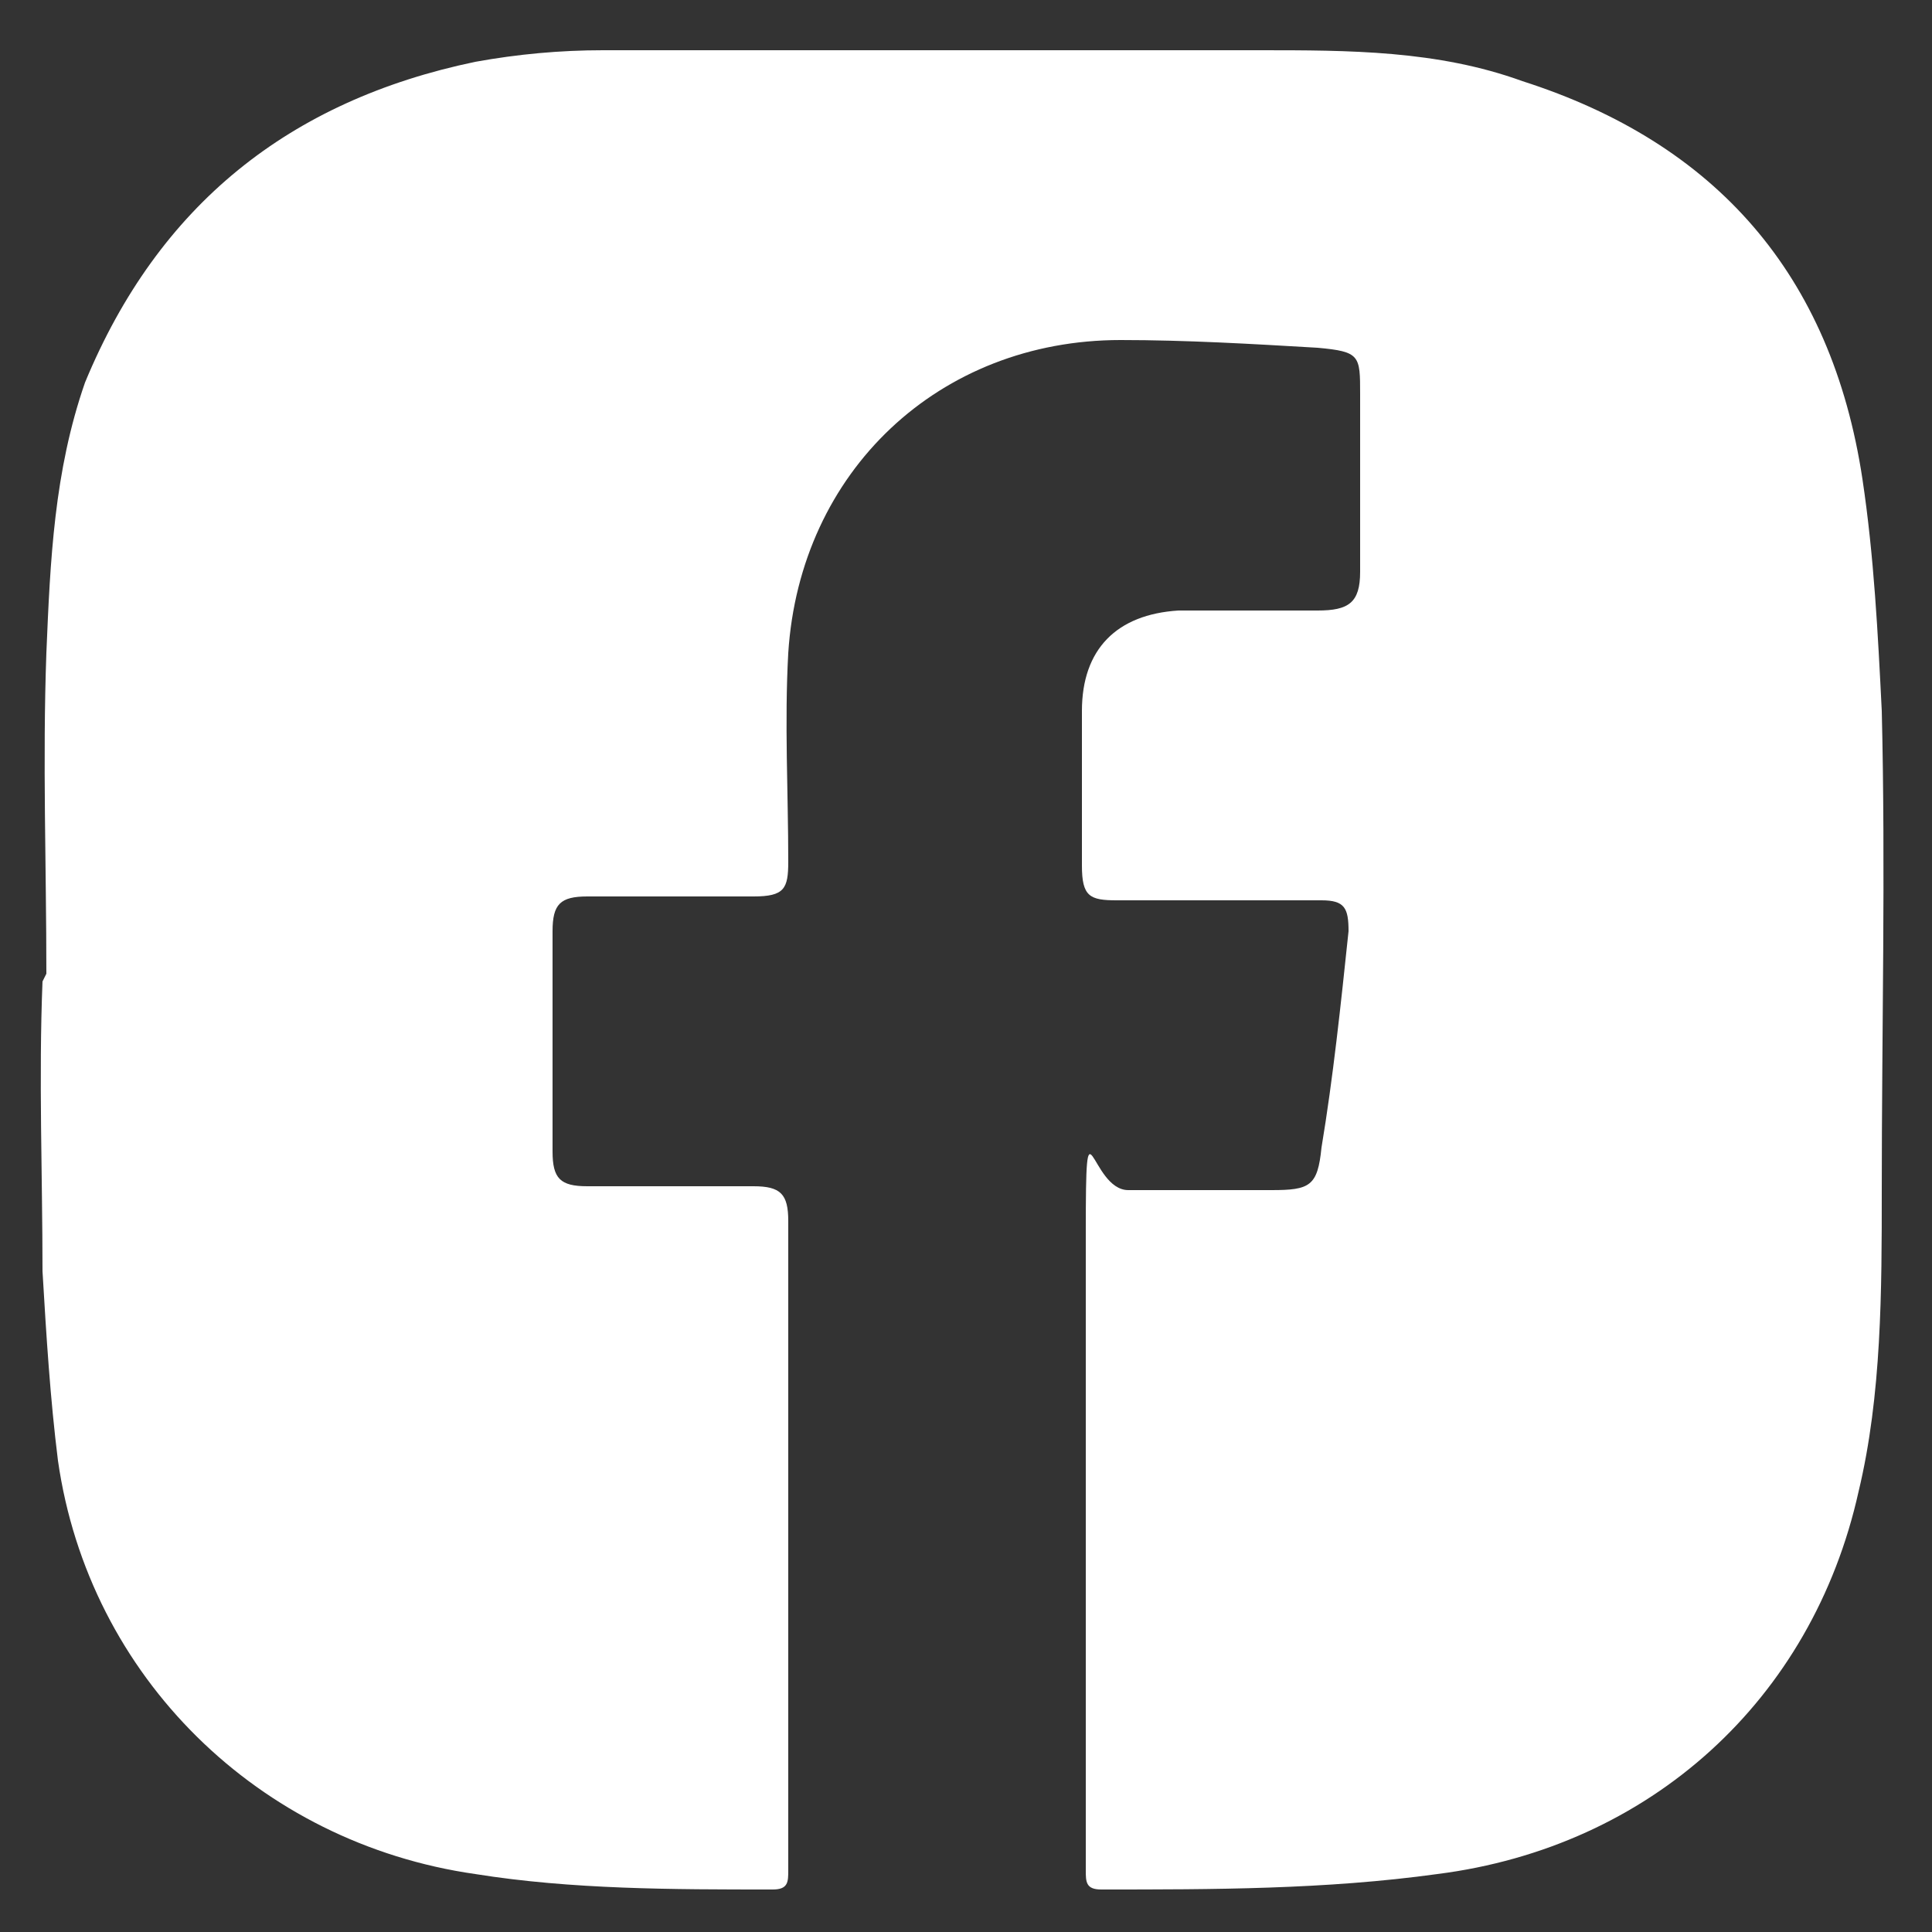
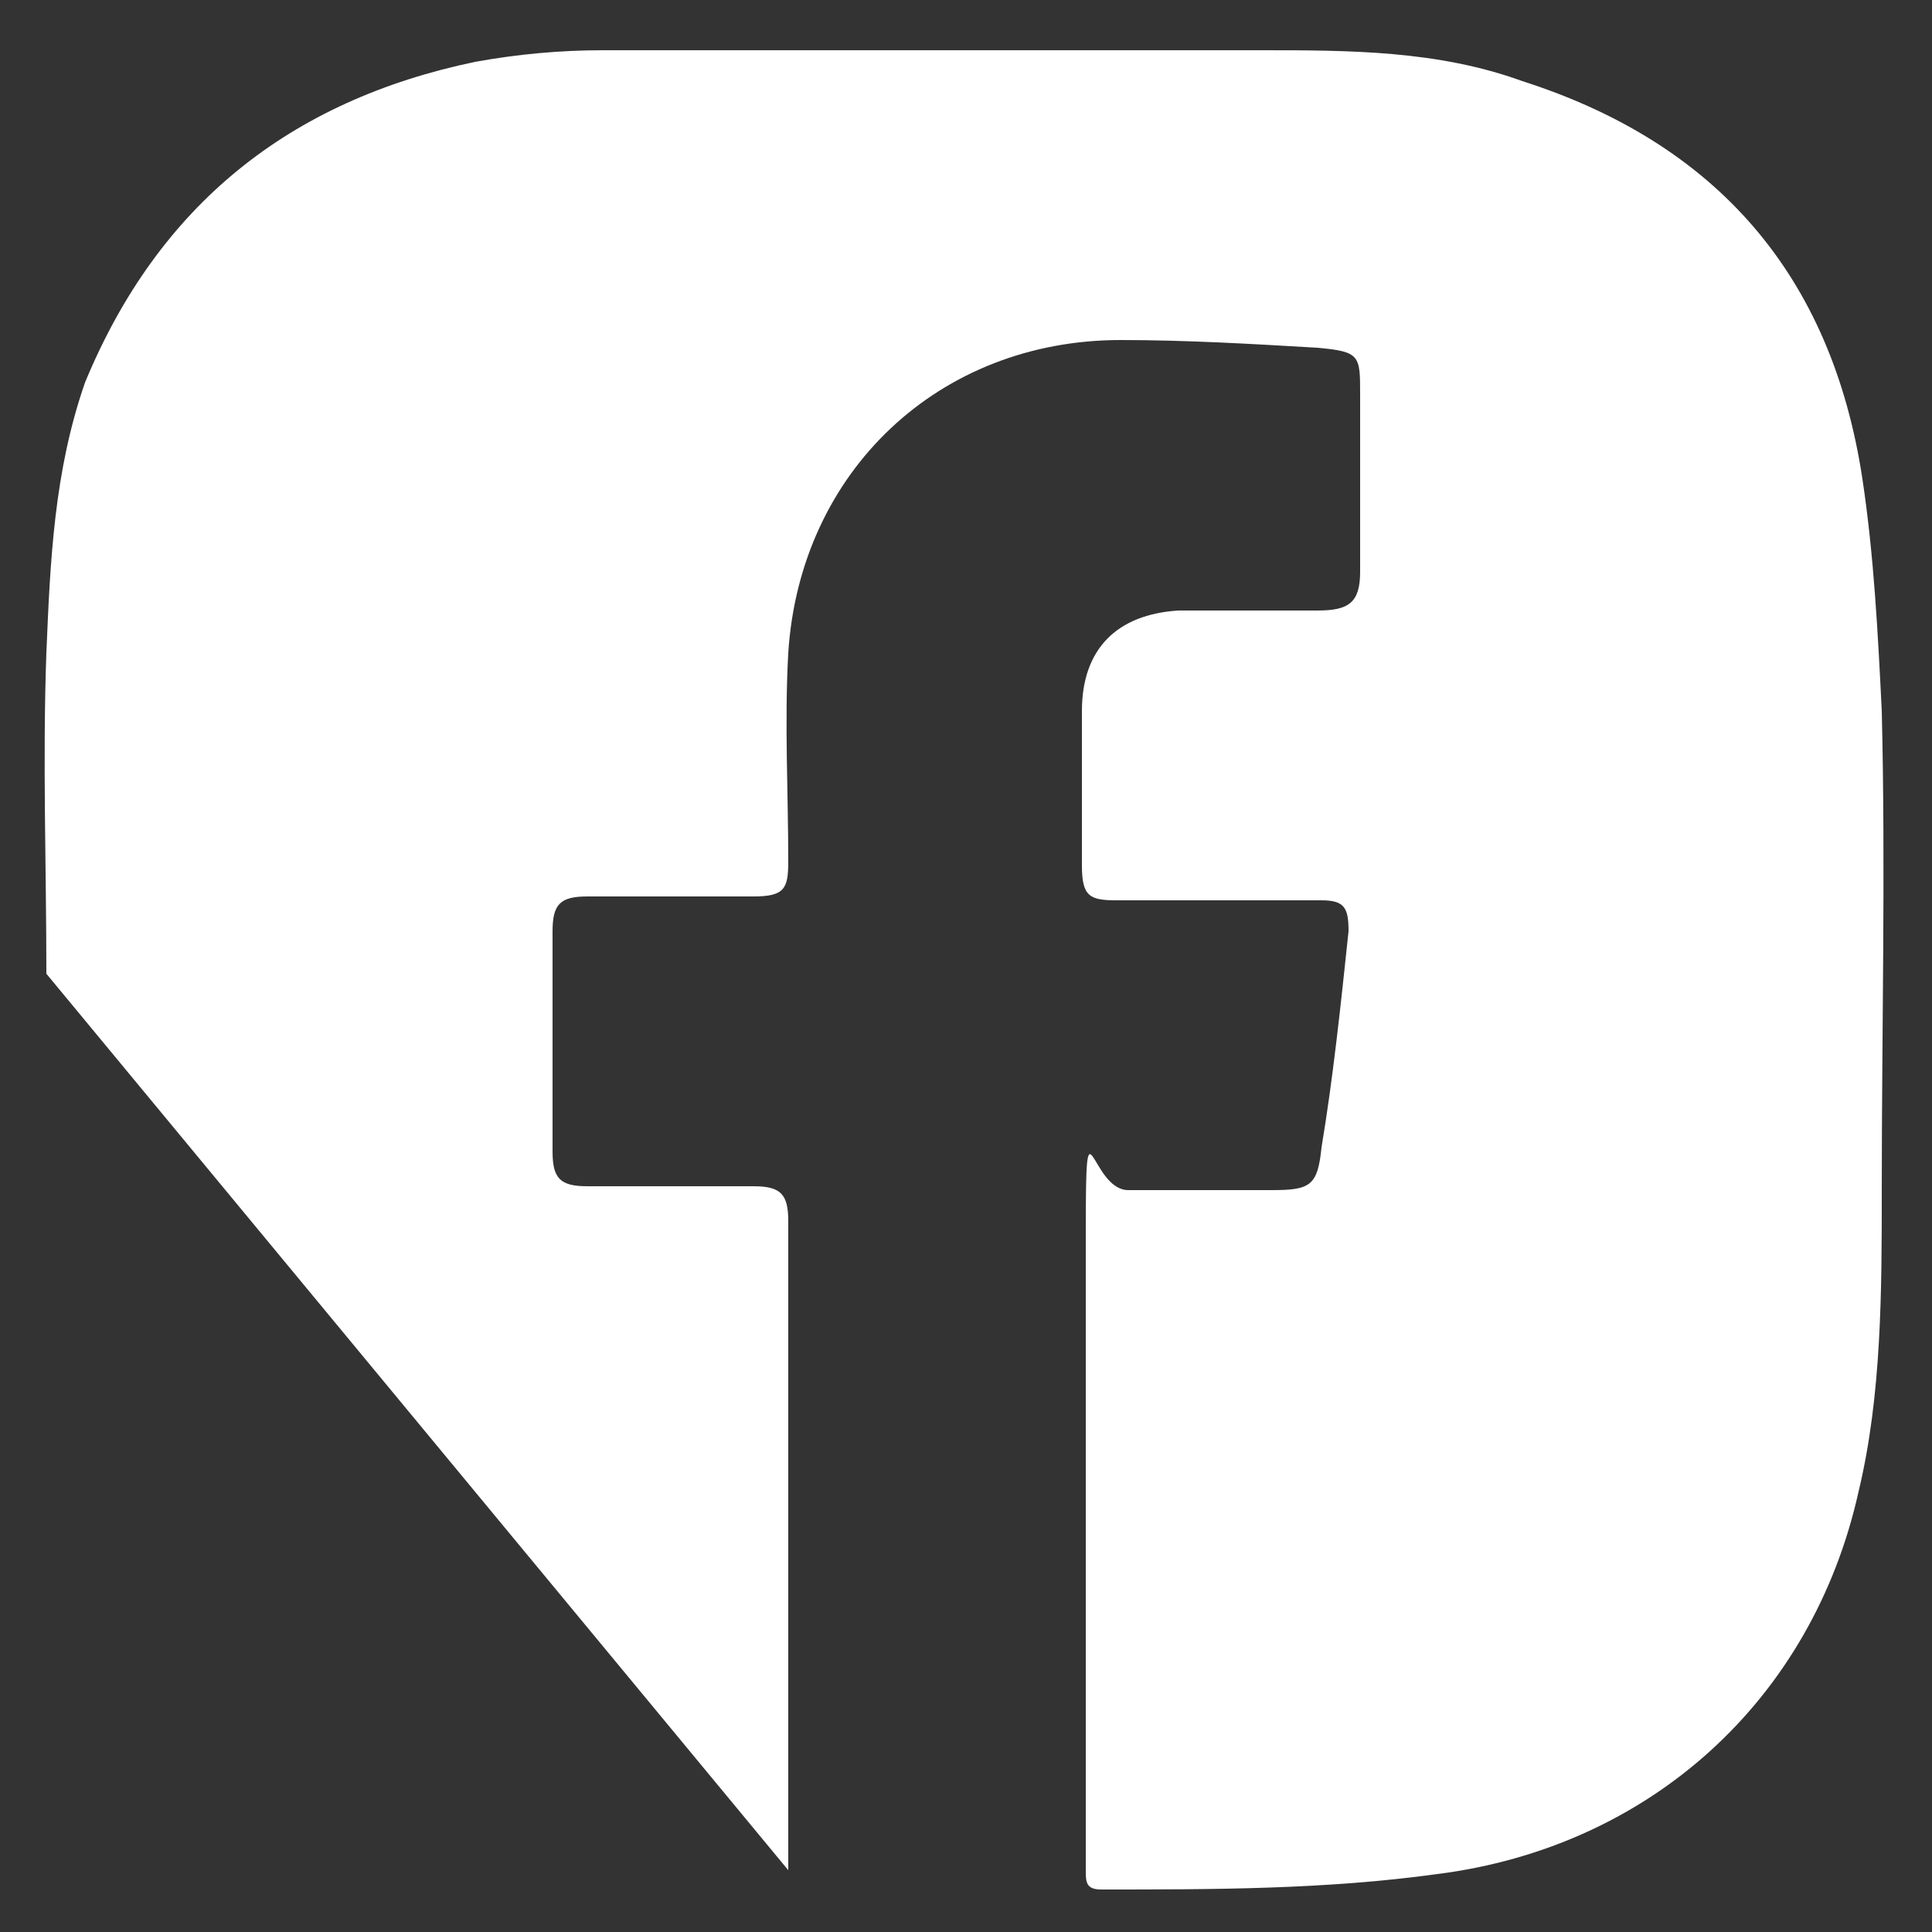
<svg xmlns="http://www.w3.org/2000/svg" id="Livello_1" version="1.1" viewBox="0 0 50 50">
  <rect x="0" y="0" width="50" height="50" fill="#333333" stroke="none" />
  <defs>
    <style>
      .st0 {
        fill: #fff;
      }
    </style>
  </defs>
-   <path class="st0" d="M1.2,25.2c0-2.8-.1-5.5,0-8.3.1-2.4.2-4.7,1-7C4.1,5.3,7.5,2.6,12.3,1.6c1.1-.2,2.2-.3,3.3-.3,2.6,0,5.2,0,7.8,0,3.1,0,6.2,0,9.2,0,2.3,0,4.6,0,6.8.8,5,1.6,8,5,8.8,10.3.3,2,.4,4,.5,6,.1,4.1,0,8.3,0,12.4,0,2.6,0,5.3-.6,7.8-1.2,5.4-5.4,9.2-10.9,9.9-2.9.4-5.8.4-8.7.4-.4,0-.4-.2-.4-.5,0-1.7,0-3.3,0-5,0-3.9,0-7.7,0-11.5s.1-1.1,1.1-1.1c1.2,0,2.5,0,3.7,0,1,0,1.2-.1,1.3-1.1.3-1.8.5-3.7.7-5.6,0-.6-.1-.8-.7-.8-1.8,0-3.5,0-5.3,0-.7,0-.9-.1-.9-.9,0-1.3,0-2.7,0-4,0-1.6.9-2.5,2.5-2.6,1.2,0,2.4,0,3.6,0,.8,0,1.1-.2,1.1-1,0-1.5,0-3,0-4.6,0-1,0-1.1-1.1-1.2-1.7-.1-3.4-.2-5.1-.2-4.7,0-8.3,3.4-8.6,8.1-.1,1.8,0,3.6,0,5.4,0,.7-.1.9-.9.9-1.4,0-2.9,0-4.3,0-.7,0-.9.2-.9.9,0,1.9,0,3.8,0,5.7,0,.7.2.9.9.9,1.4,0,2.8,0,4.3,0,.7,0,.9.2.9.9v16.8c0,.3,0,.5-.4.5-2.6,0-5.2,0-7.7-.4-5.6-.8-10-5.1-10.8-10.7-.2-1.6-.3-3.2-.4-4.9,0-2.5-.1-5,0-7.5" />
+   <path class="st0" d="M1.2,25.2c0-2.8-.1-5.5,0-8.3.1-2.4.2-4.7,1-7C4.1,5.3,7.5,2.6,12.3,1.6c1.1-.2,2.2-.3,3.3-.3,2.6,0,5.2,0,7.8,0,3.1,0,6.2,0,9.2,0,2.3,0,4.6,0,6.8.8,5,1.6,8,5,8.8,10.3.3,2,.4,4,.5,6,.1,4.1,0,8.3,0,12.4,0,2.6,0,5.3-.6,7.8-1.2,5.4-5.4,9.2-10.9,9.9-2.9.4-5.8.4-8.7.4-.4,0-.4-.2-.4-.5,0-1.7,0-3.3,0-5,0-3.9,0-7.7,0-11.5s.1-1.1,1.1-1.1c1.2,0,2.5,0,3.7,0,1,0,1.2-.1,1.3-1.1.3-1.8.5-3.7.7-5.6,0-.6-.1-.8-.7-.8-1.8,0-3.5,0-5.3,0-.7,0-.9-.1-.9-.9,0-1.3,0-2.7,0-4,0-1.6.9-2.5,2.5-2.6,1.2,0,2.4,0,3.6,0,.8,0,1.1-.2,1.1-1,0-1.5,0-3,0-4.6,0-1,0-1.1-1.1-1.2-1.7-.1-3.4-.2-5.1-.2-4.7,0-8.3,3.4-8.6,8.1-.1,1.8,0,3.6,0,5.4,0,.7-.1.9-.9.9-1.4,0-2.9,0-4.3,0-.7,0-.9.2-.9.9,0,1.9,0,3.8,0,5.7,0,.7.2.9.9.9,1.4,0,2.8,0,4.3,0,.7,0,.9.2.9.9v16.8" />
</svg>